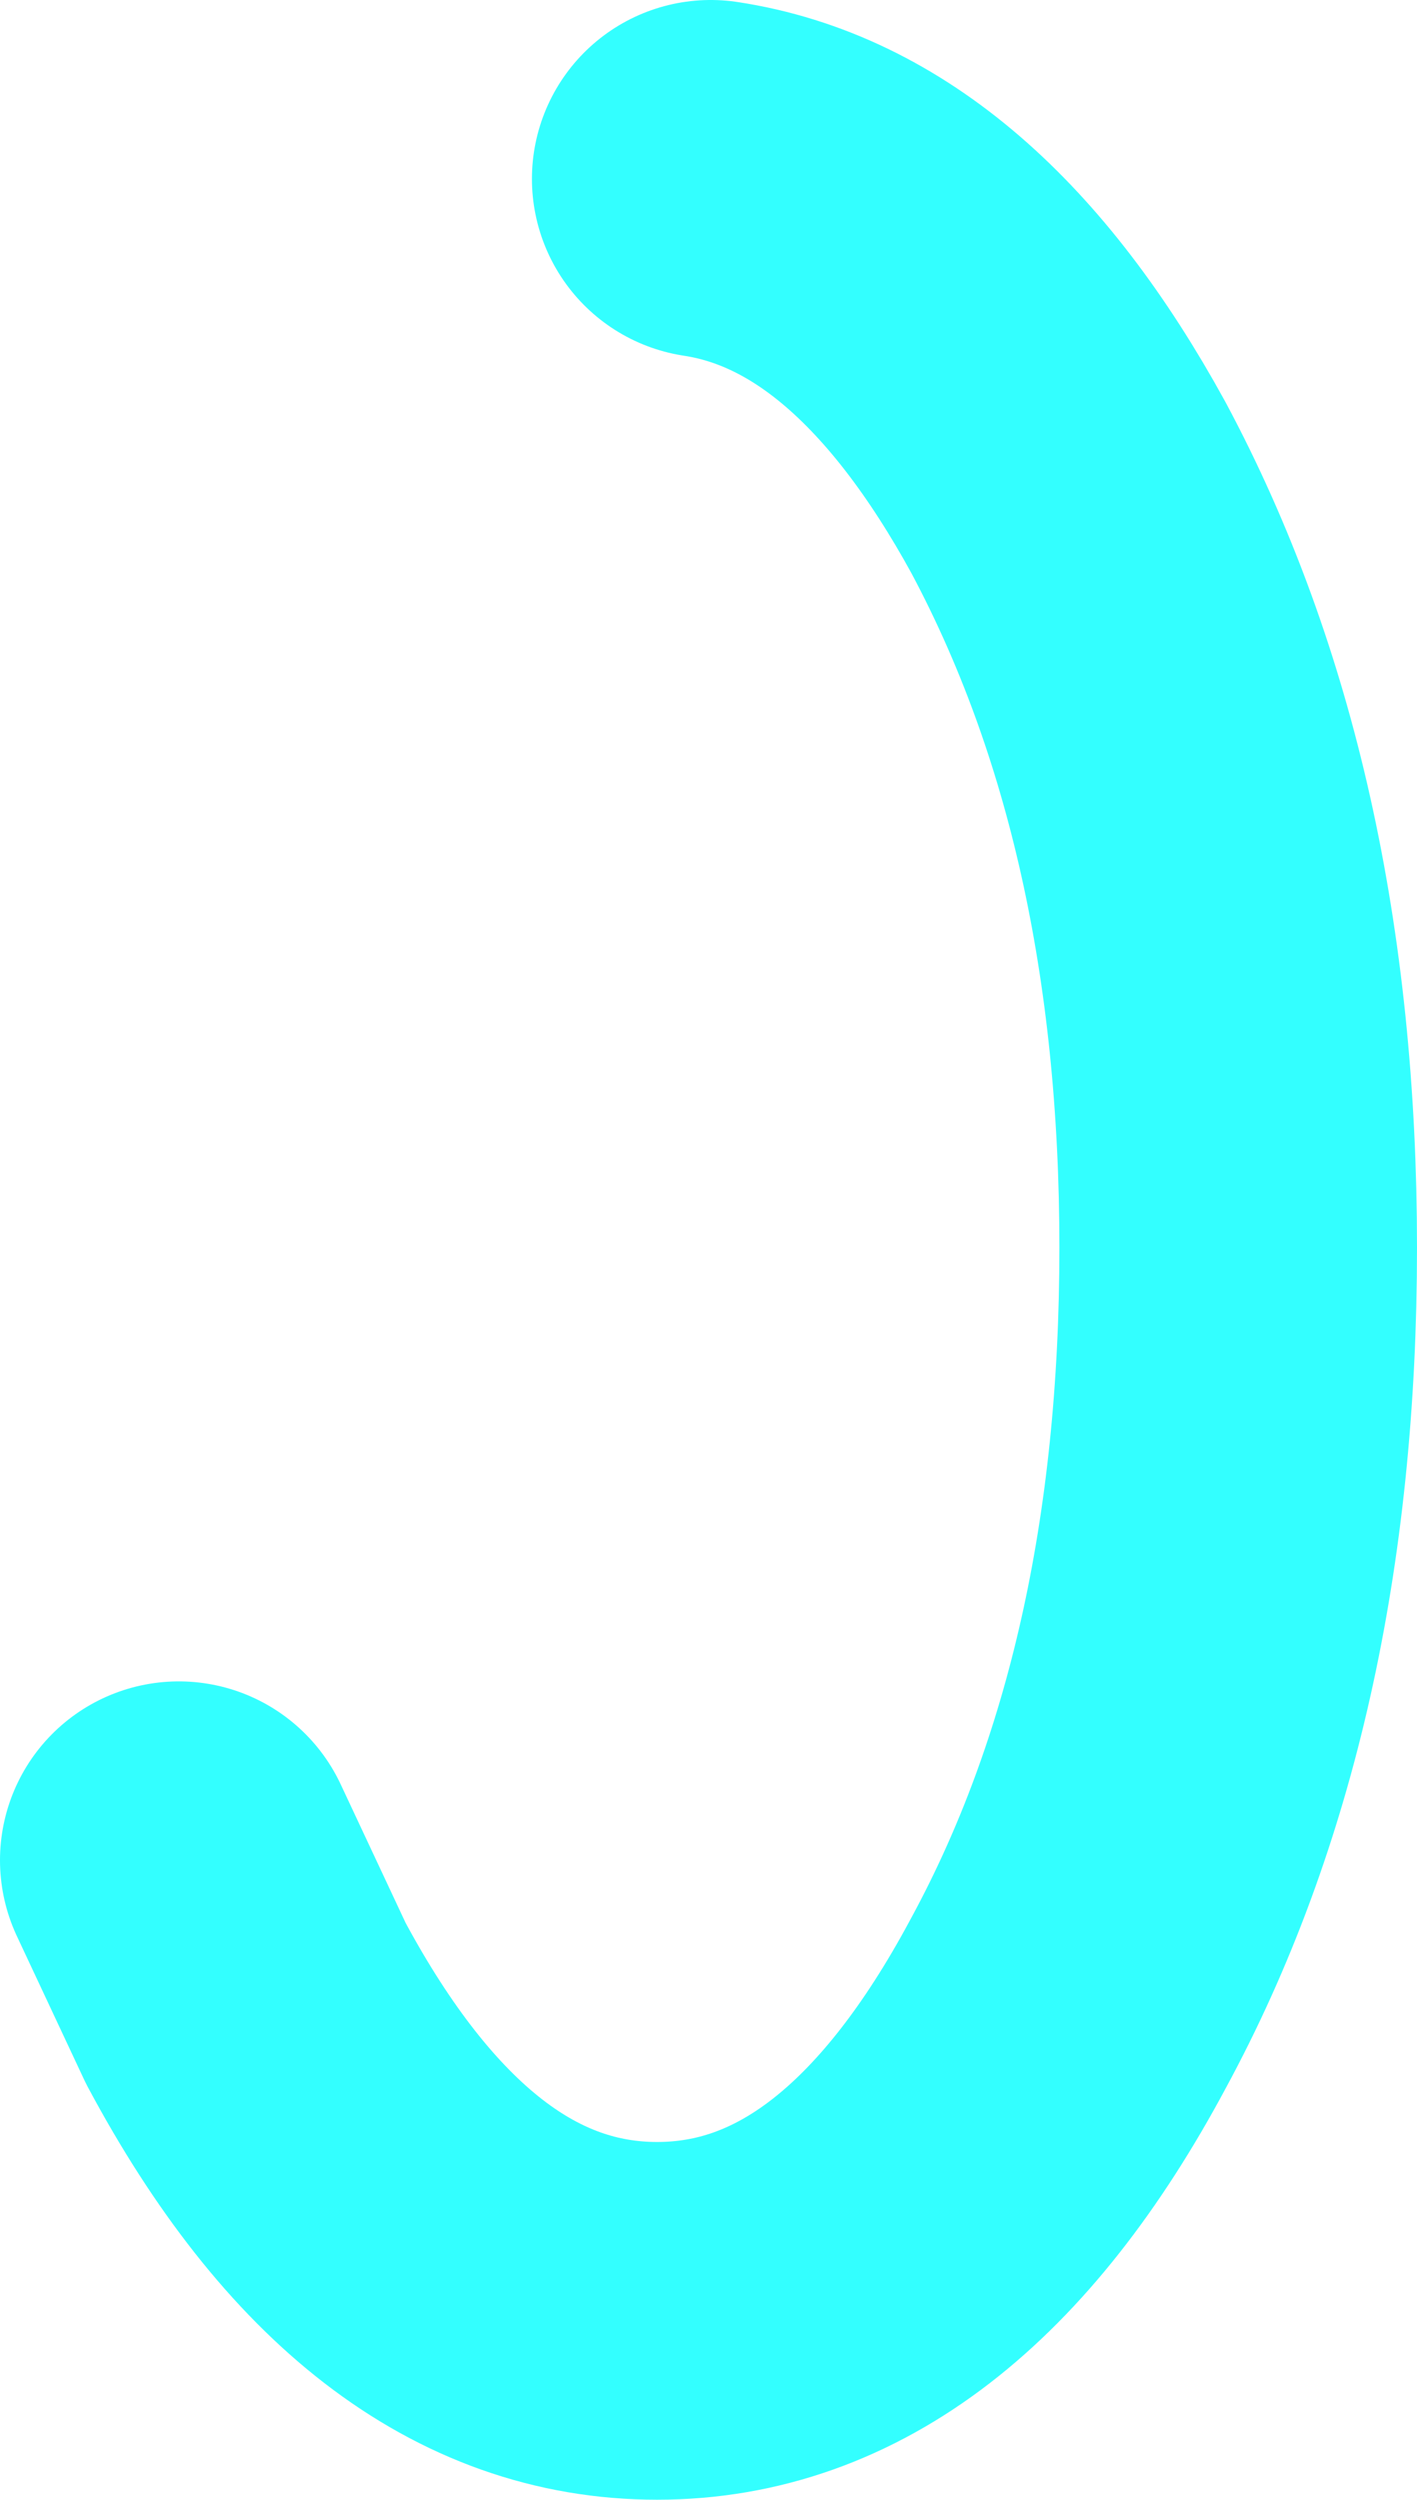
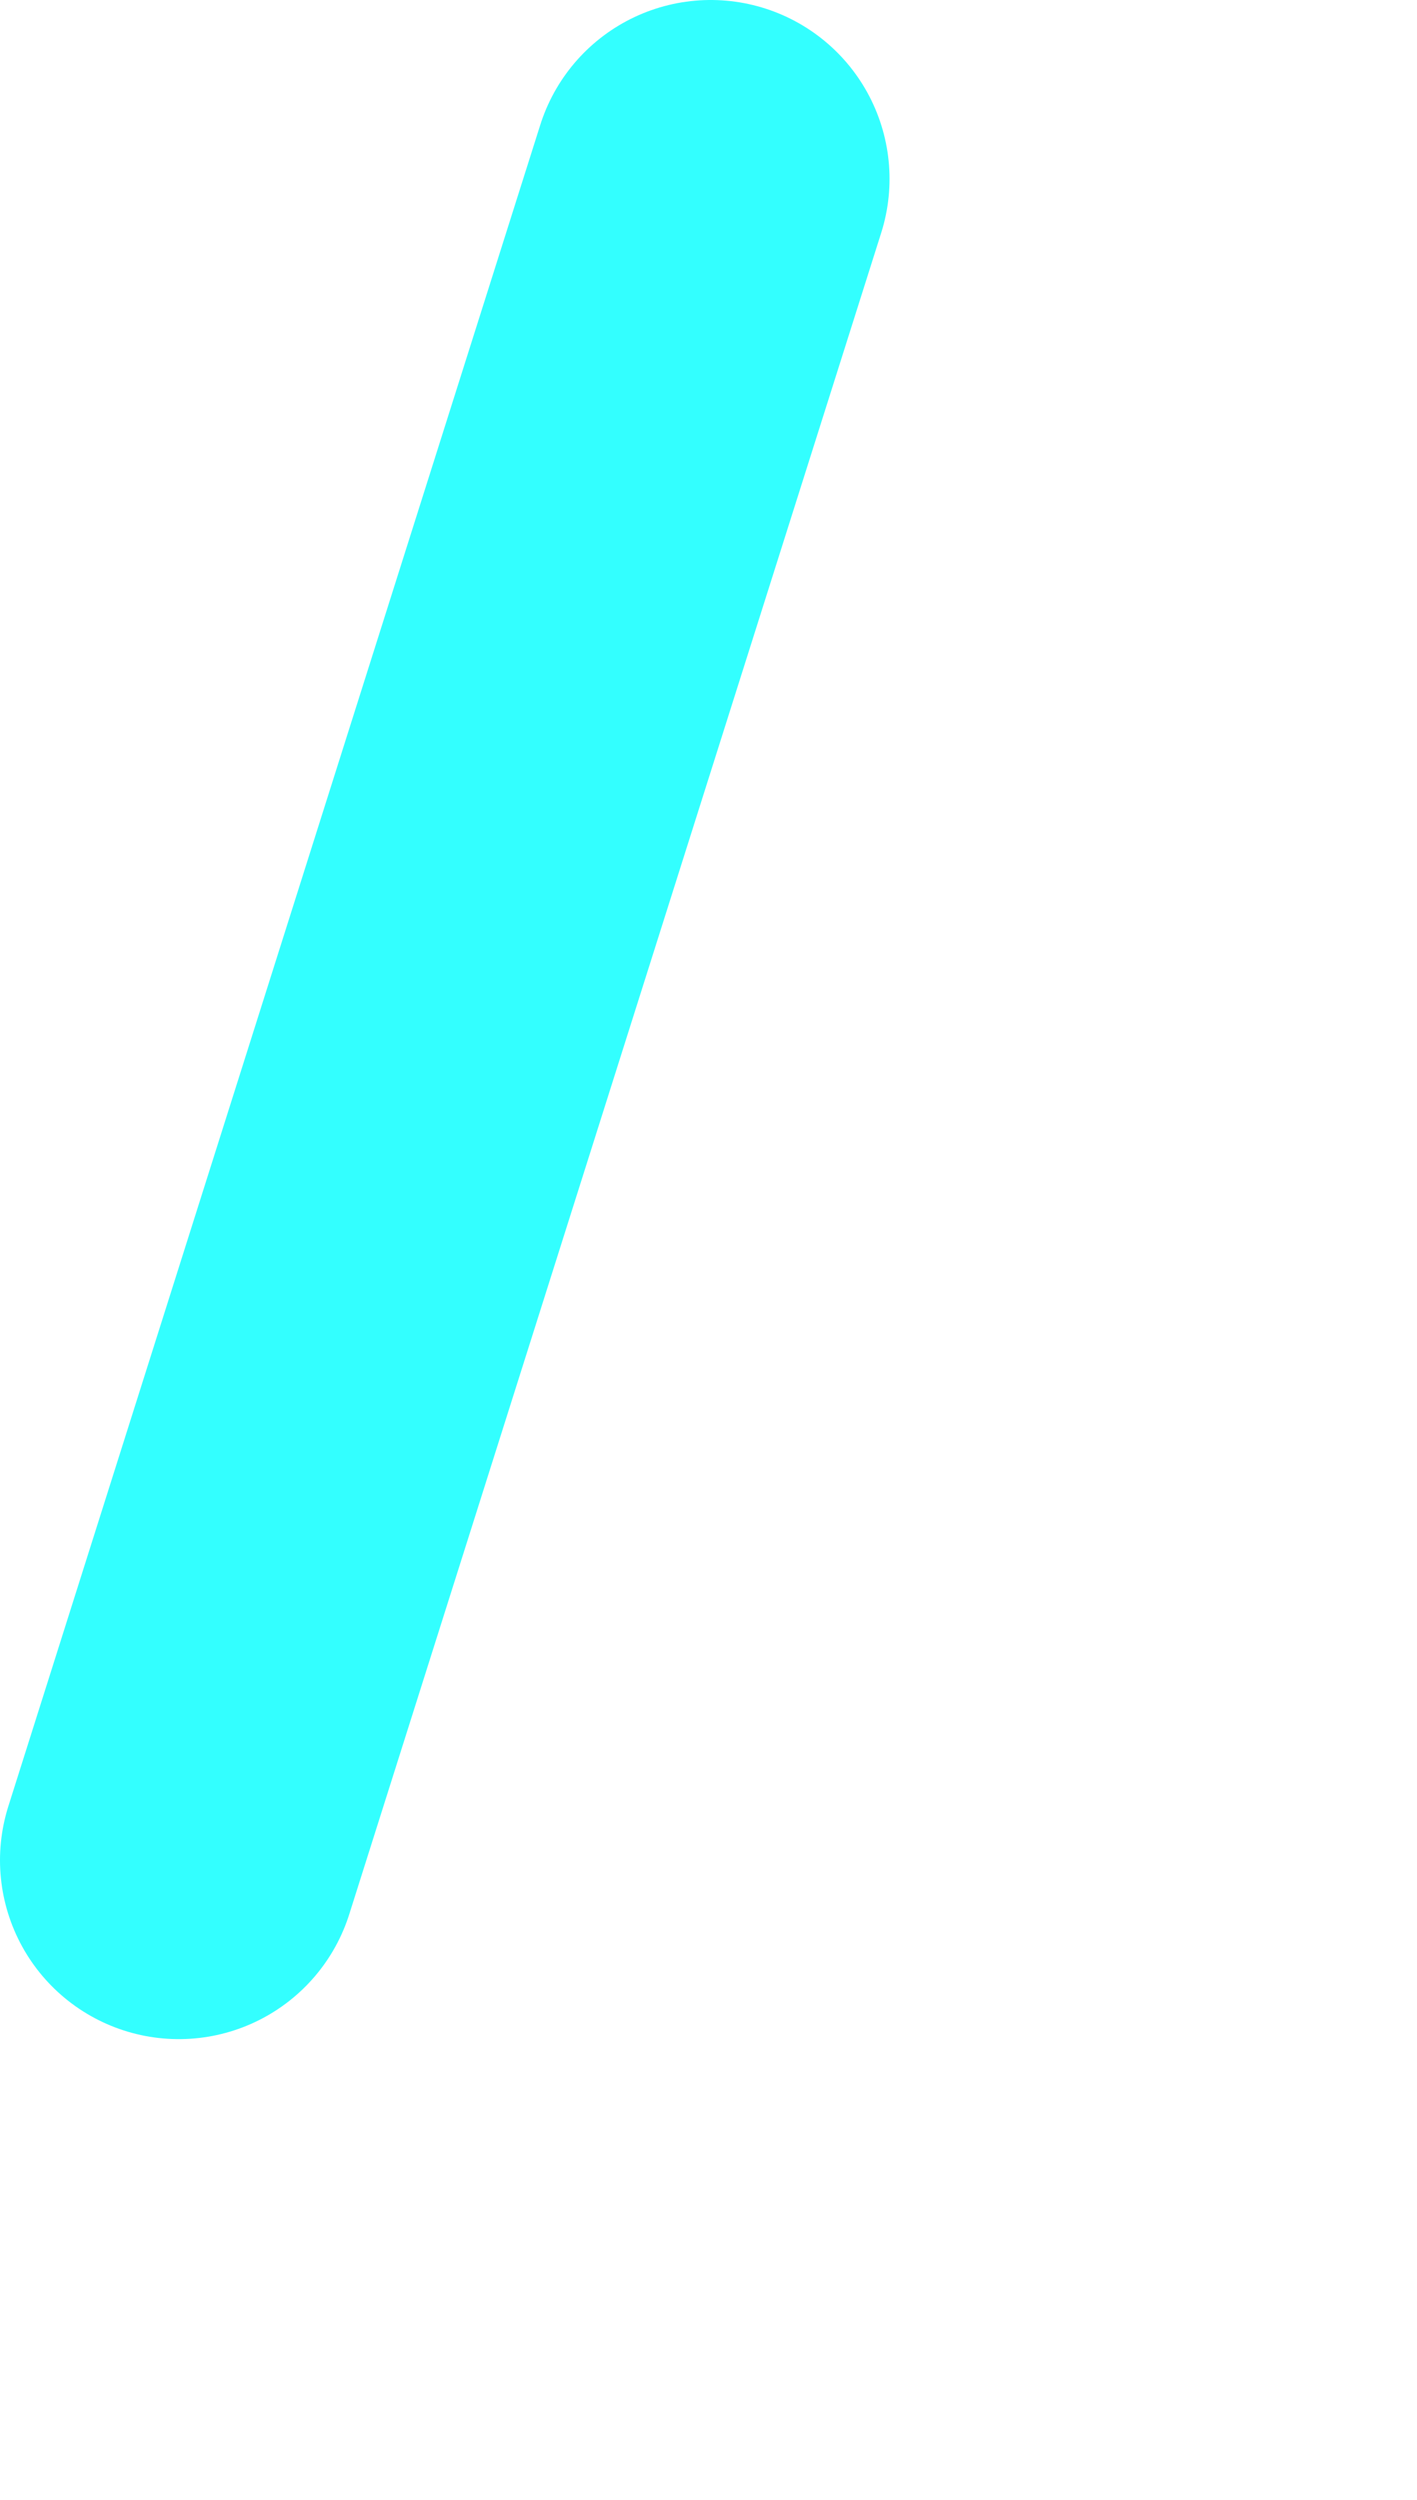
<svg xmlns="http://www.w3.org/2000/svg" height="27.95px" width="15.85px">
  <g transform="matrix(1.0, 0.0, 0.0, 1.0, 26.85, 39.95)">
-     <path d="M-18.9 -37.95 Q-16.6 -37.6 -14.9 -34.5 -13.0 -30.95 -13.0 -26.0 -13.0 -21.05 -14.9 -17.55 -16.8 -14.0 -19.5 -14.0 -22.2 -14.0 -24.1 -17.55 L-24.85 -19.15" fill="none" stroke="#33ffff" stroke-linecap="round" stroke-linejoin="round" stroke-width="4.0" />
+     <path d="M-18.9 -37.95 L-24.85 -19.15" fill="none" stroke="#33ffff" stroke-linecap="round" stroke-linejoin="round" stroke-width="4.0" />
  </g>
</svg>